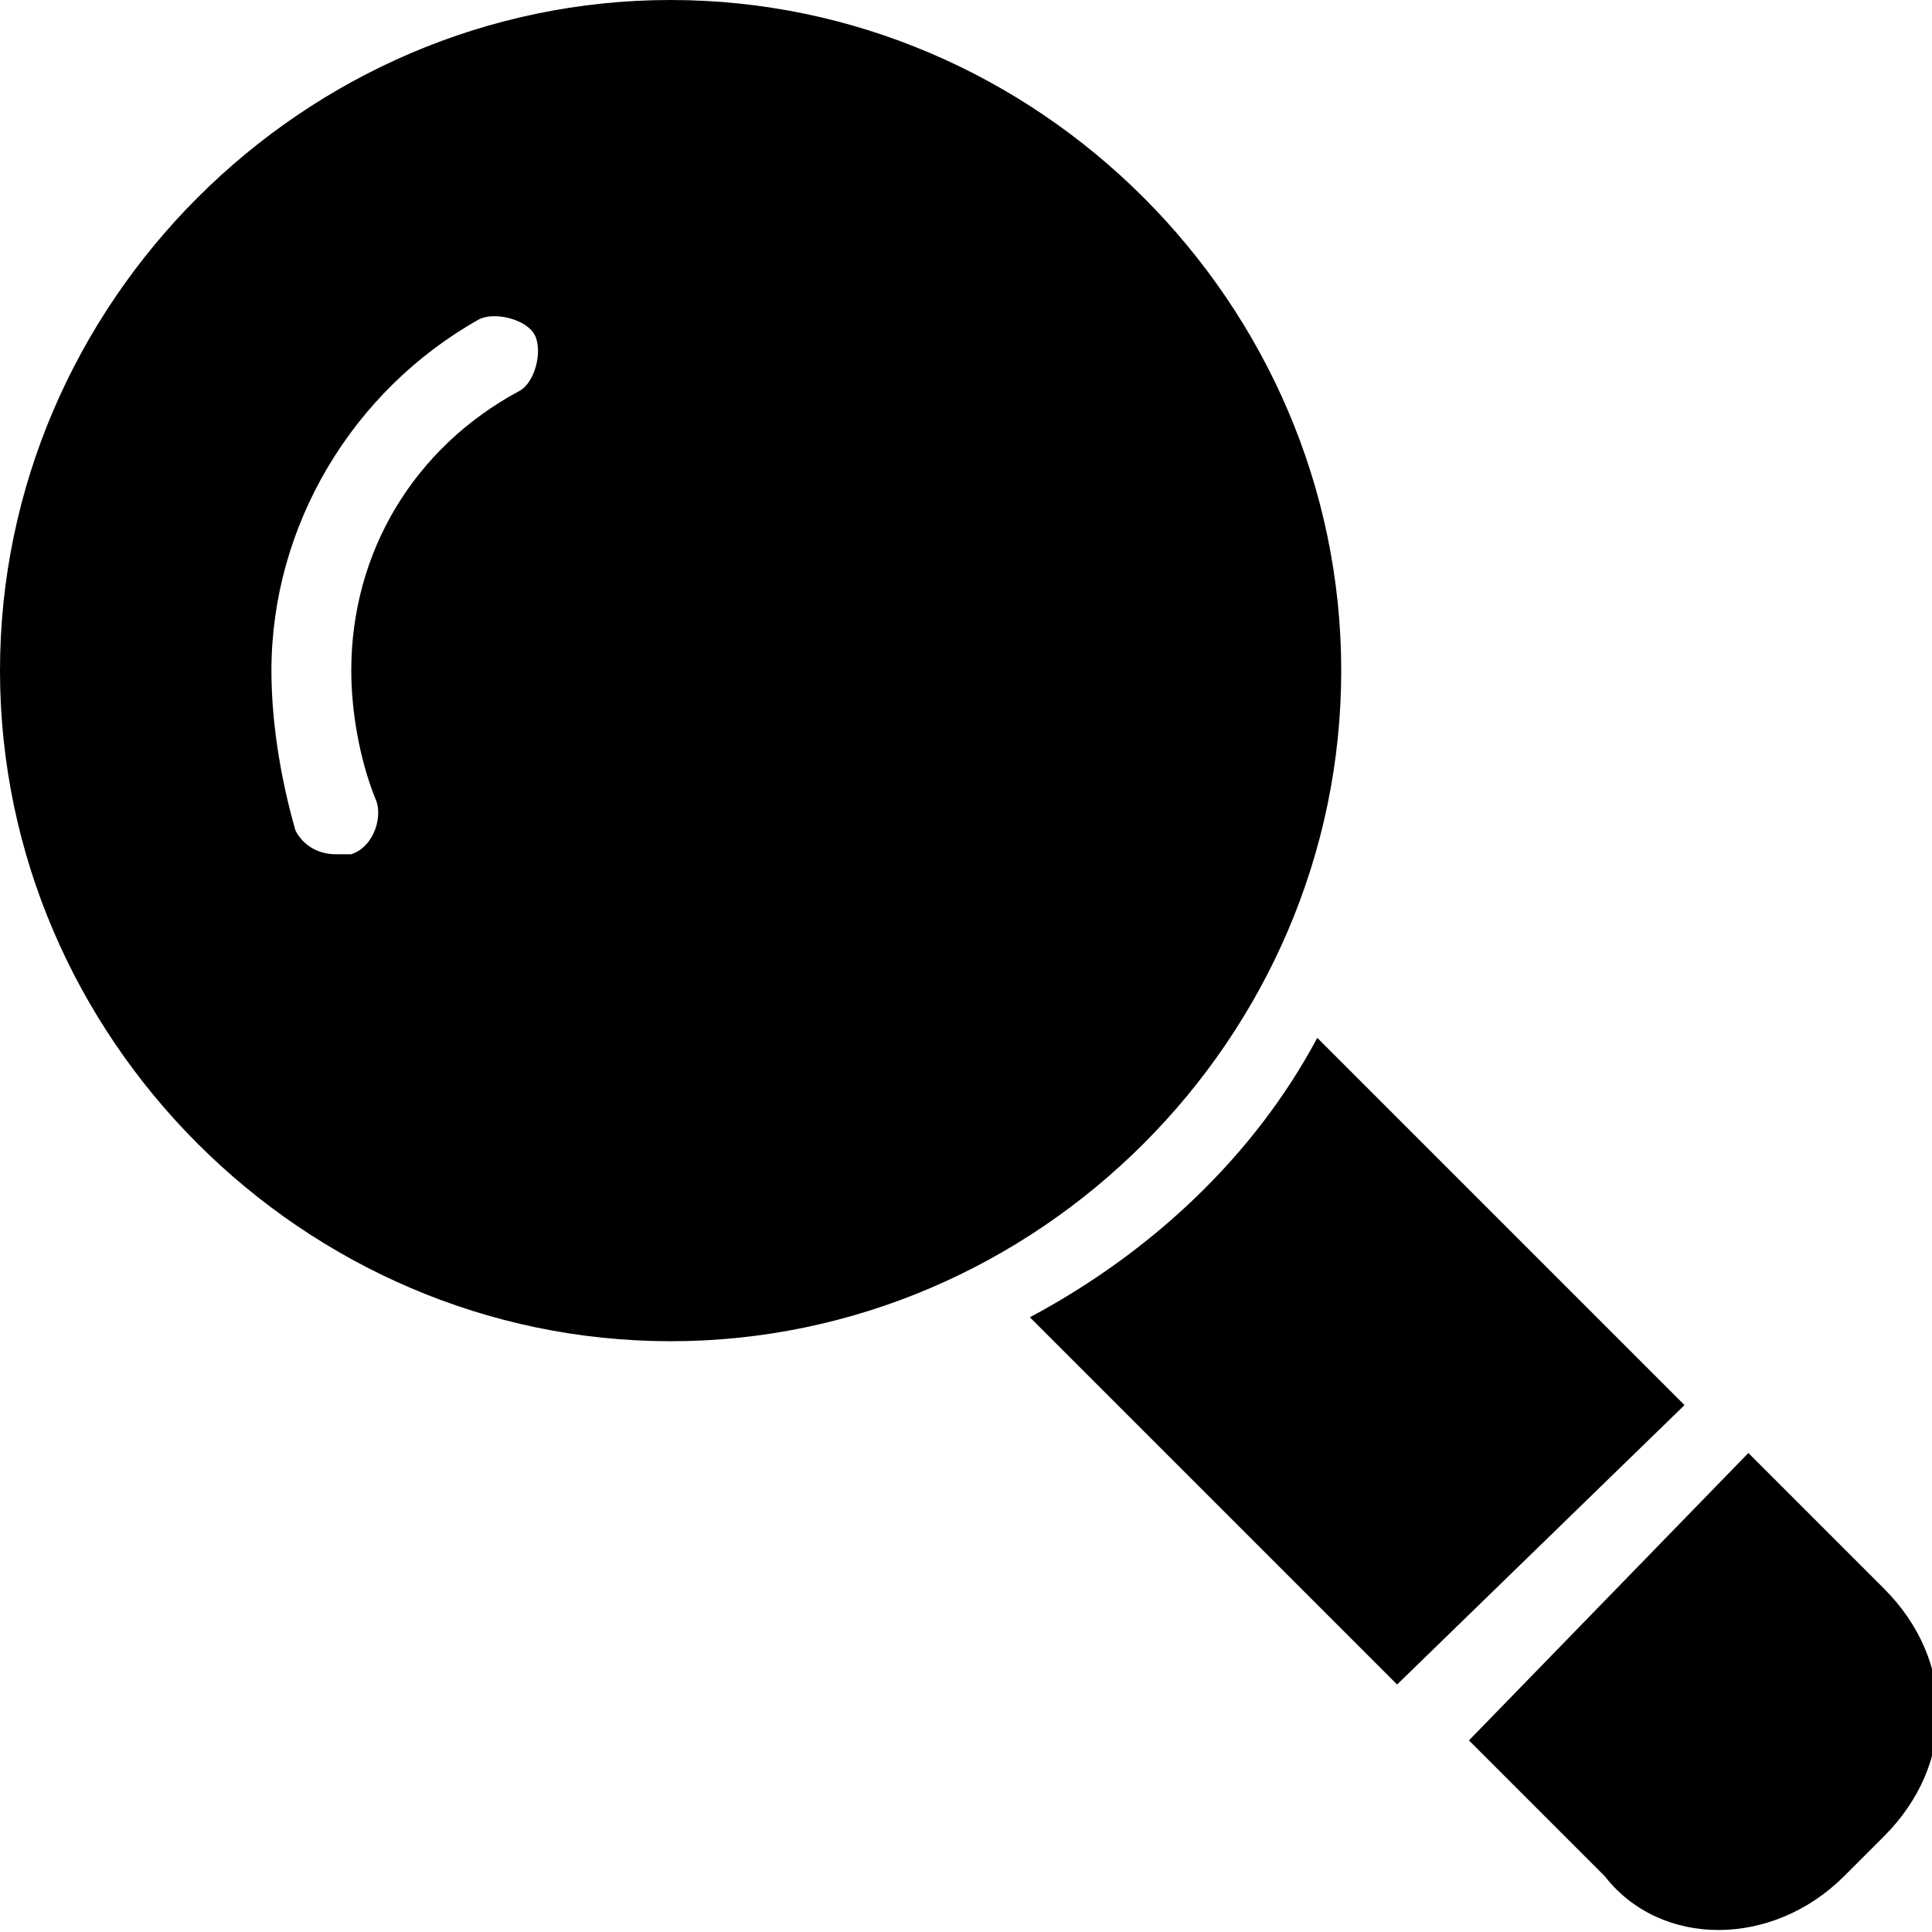
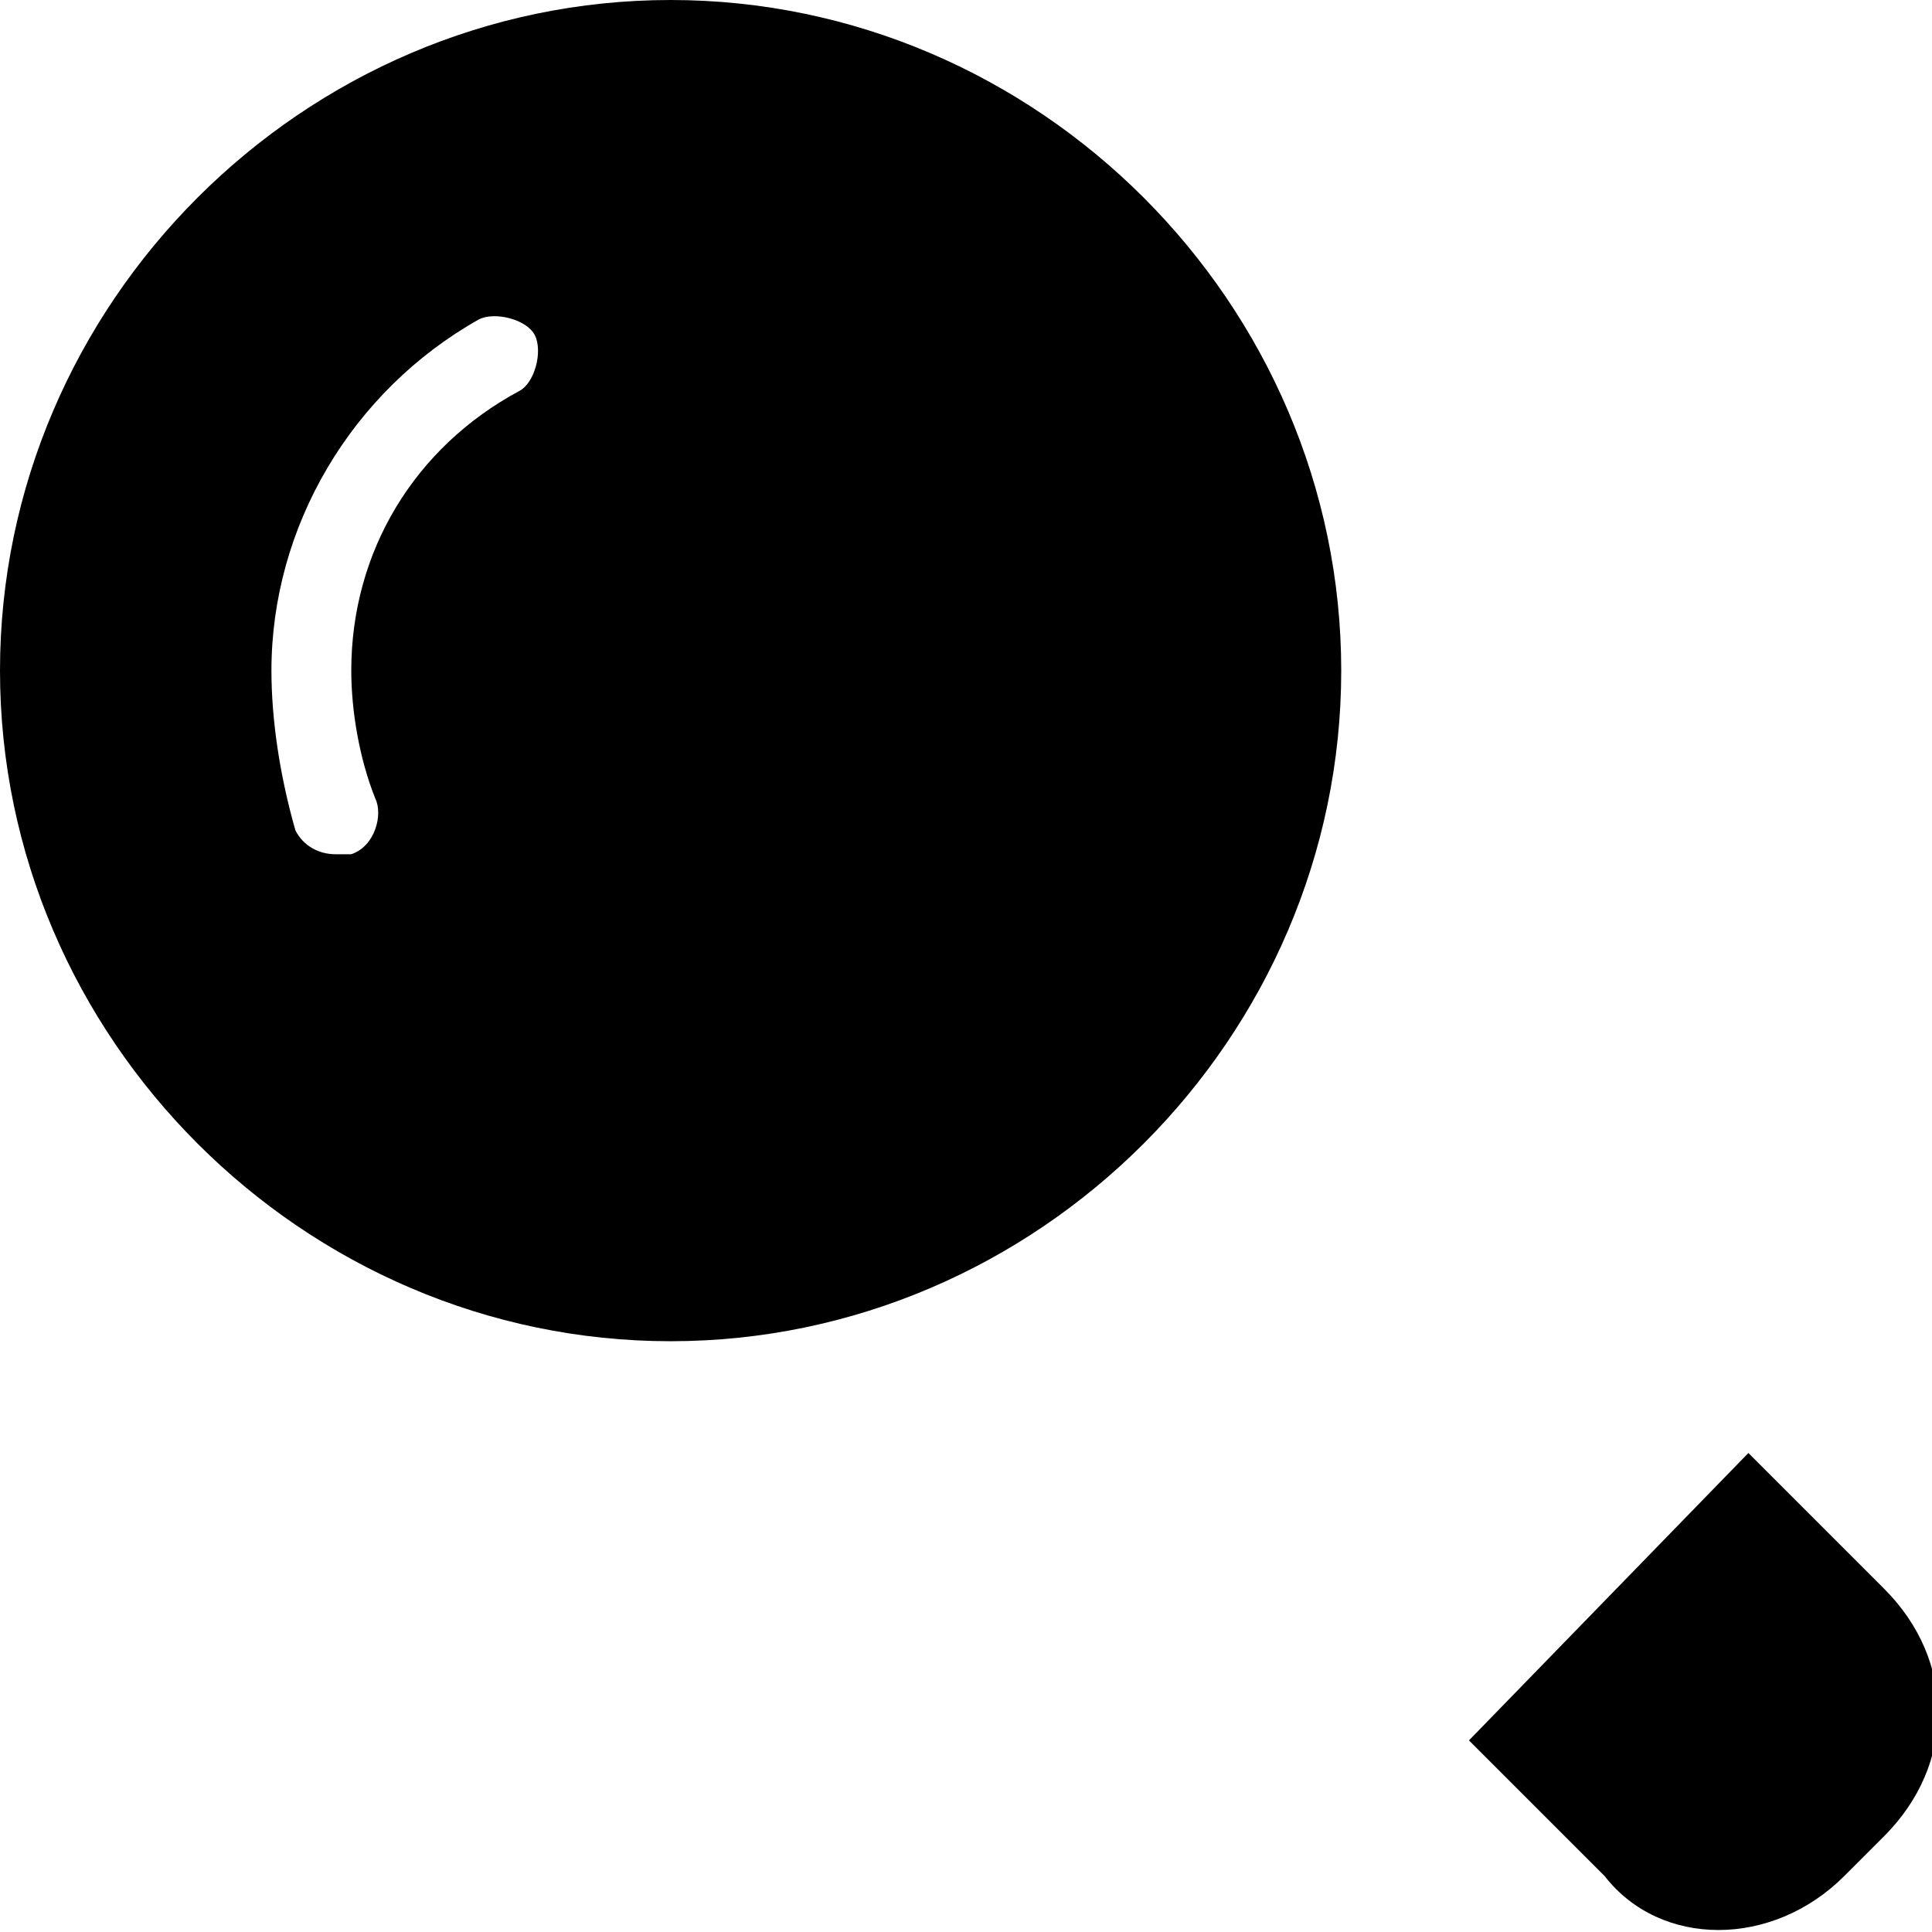
<svg xmlns="http://www.w3.org/2000/svg" version="1.1" id="Calque_1" x="0px" y="0px" viewBox="0 0 24.2 24.2" style="enable-background:new 0 0 24.2 24.2;" xml:space="preserve">
  <g id="a">
</g>
  <g id="b">
    <g id="c">
      <g>
        <path d="M23.1,23.5l0.5-0.5c0.9-0.9,0.9-2.2,0-3.1l-1.7-1.7l-3.5,3.6l1.7,1.7C20.8,24.4,22.2,24.4,23.1,23.5L23.1,23.5z" />
-         <path d="M21.1,17.6L16.5,13c-0.8,1.5-2.1,2.7-3.6,3.5l4.6,4.6L21.1,17.6L21.1,17.6z" />
      </g>
      <path d="M8.4,0C3.8,0,0,3.8,0,8.4s3.8,8.4,8.4,8.4s8.4-3.8,8.4-8.4S13,0,8.4,0z M6.5,4.9c-1.3,0.7-2.1,2-2.1,3.5    c0,0.5,0.1,1.1,0.3,1.6c0.1,0.2,0,0.6-0.3,0.7c-0.1,0-0.1,0-0.2,0c-0.2,0-0.4-0.1-0.5-0.3C3.5,9.7,3.4,9,3.4,8.4    c0-1.8,1-3.5,2.6-4.4c0.2-0.1,0.6,0,0.7,0.2C6.8,4.4,6.7,4.8,6.5,4.9L6.5,4.9z" />
    </g>
  </g>
</svg>